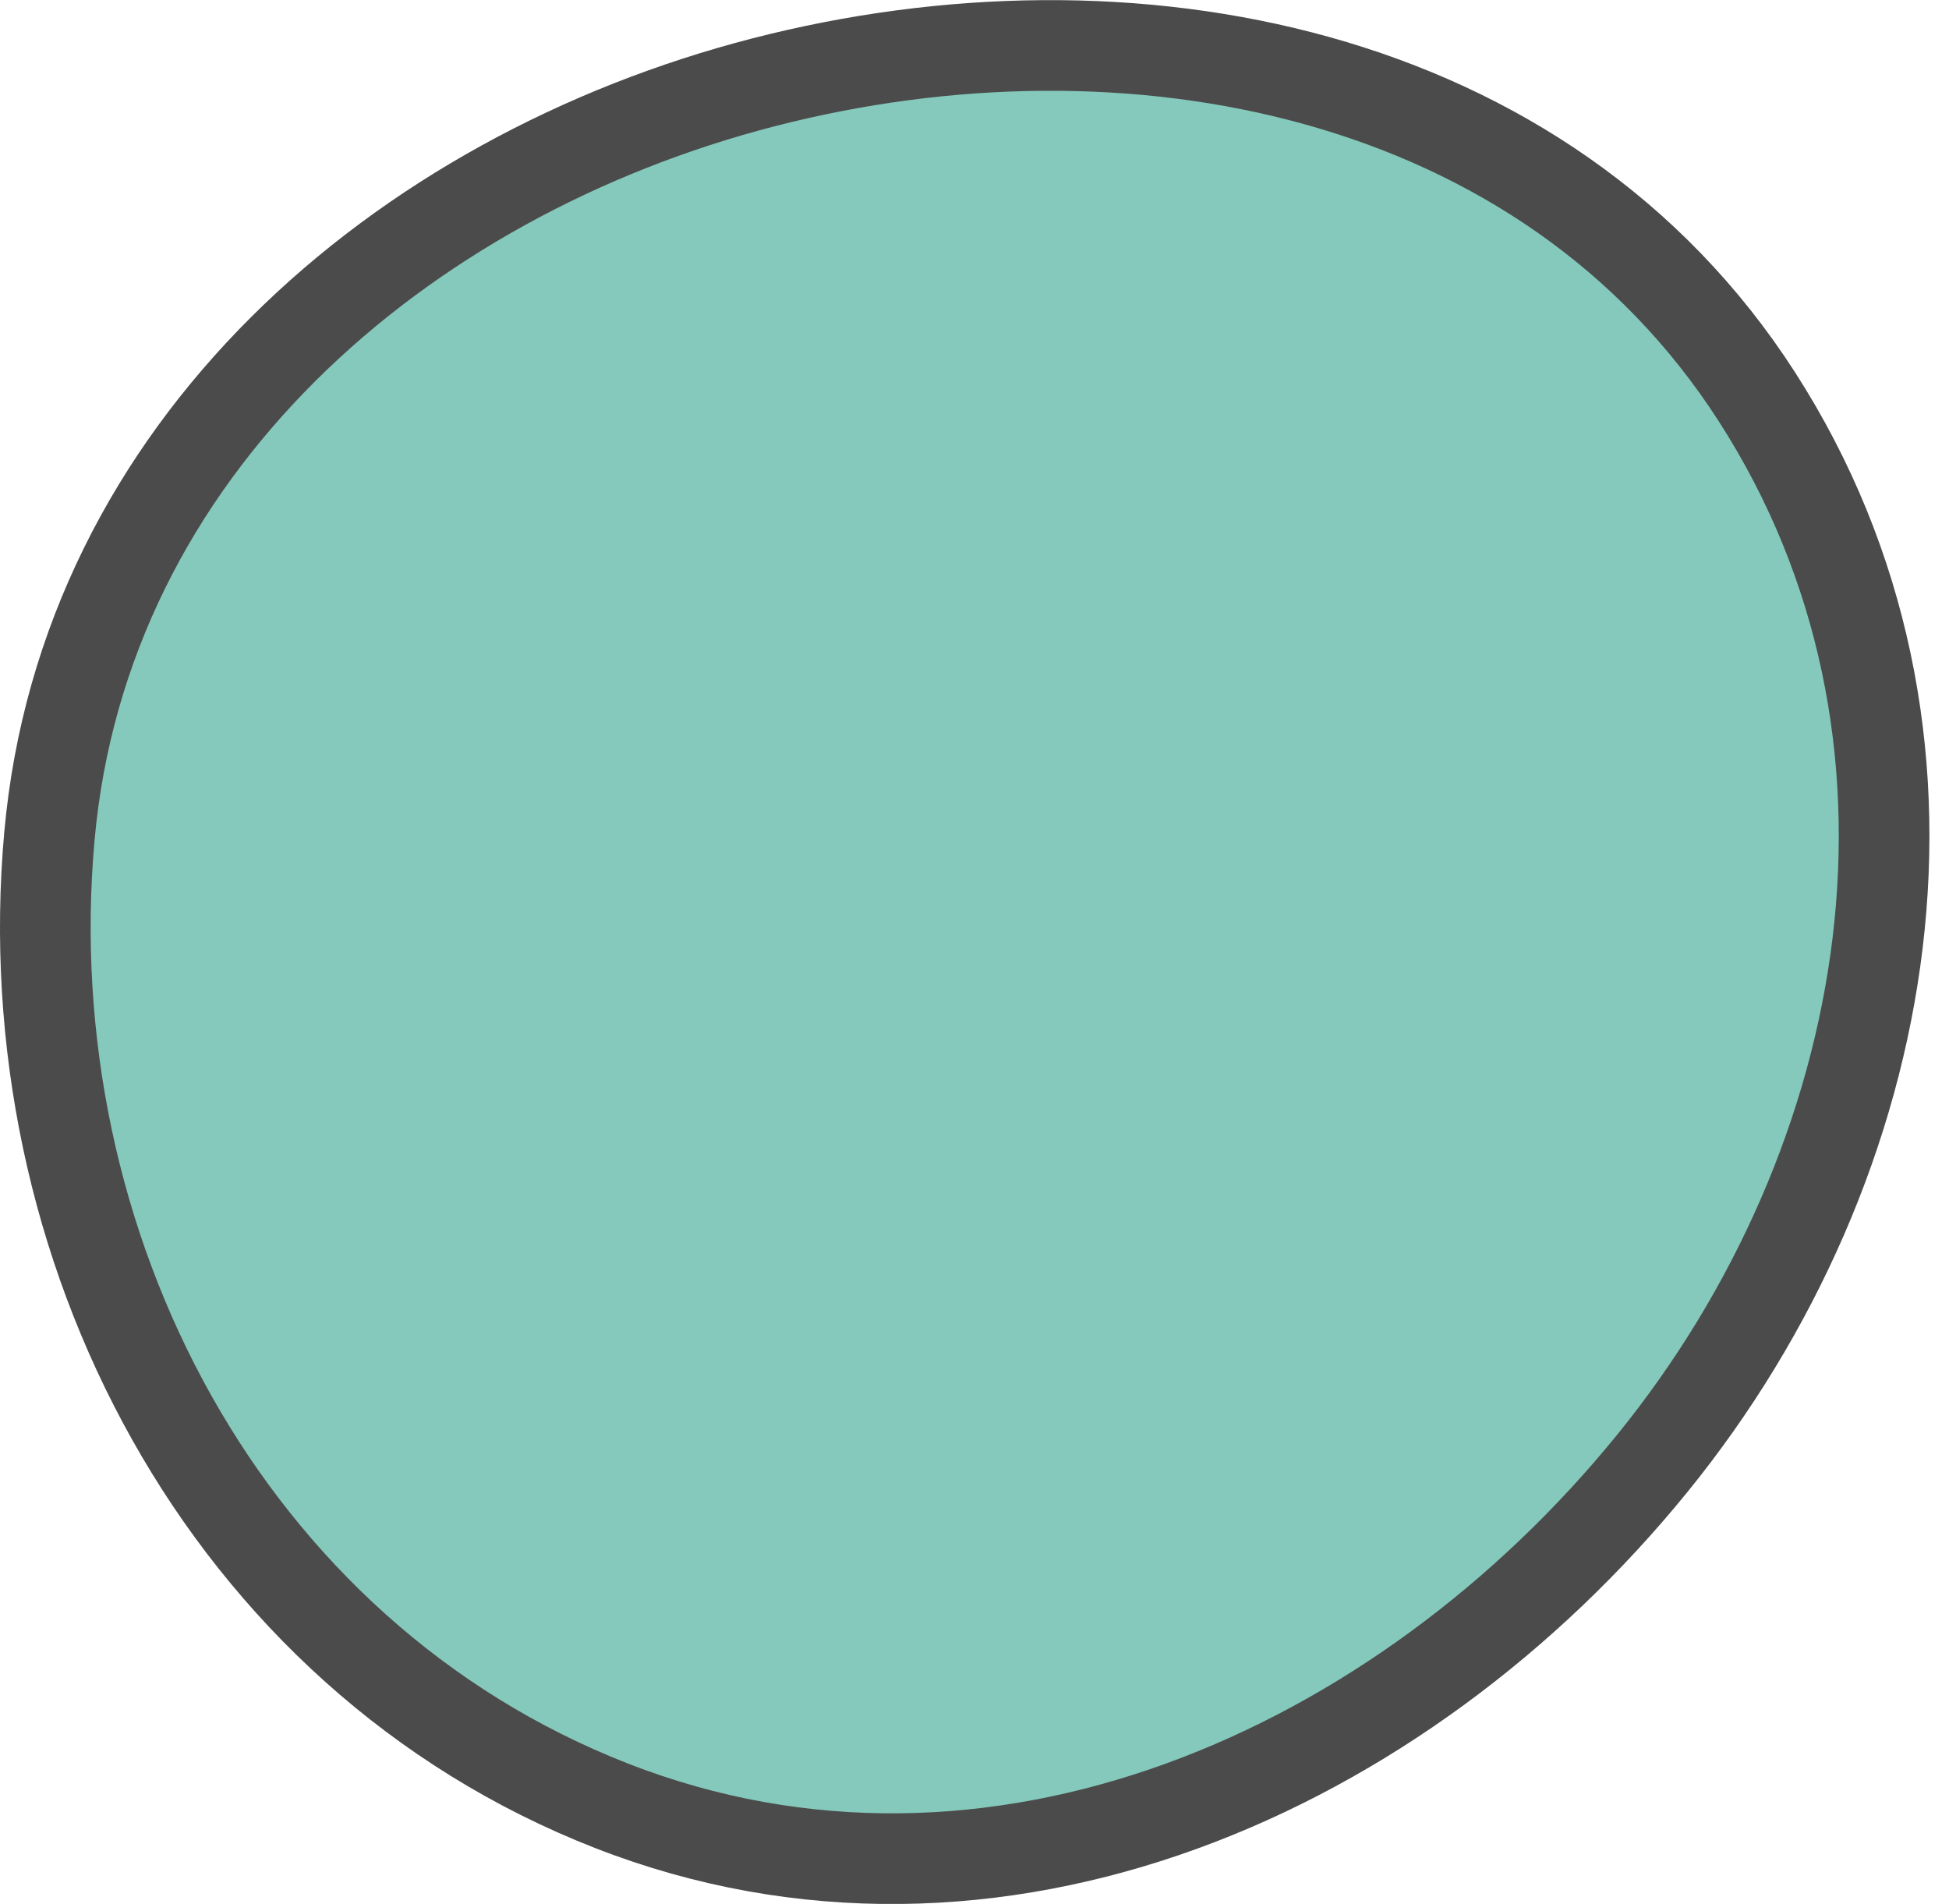
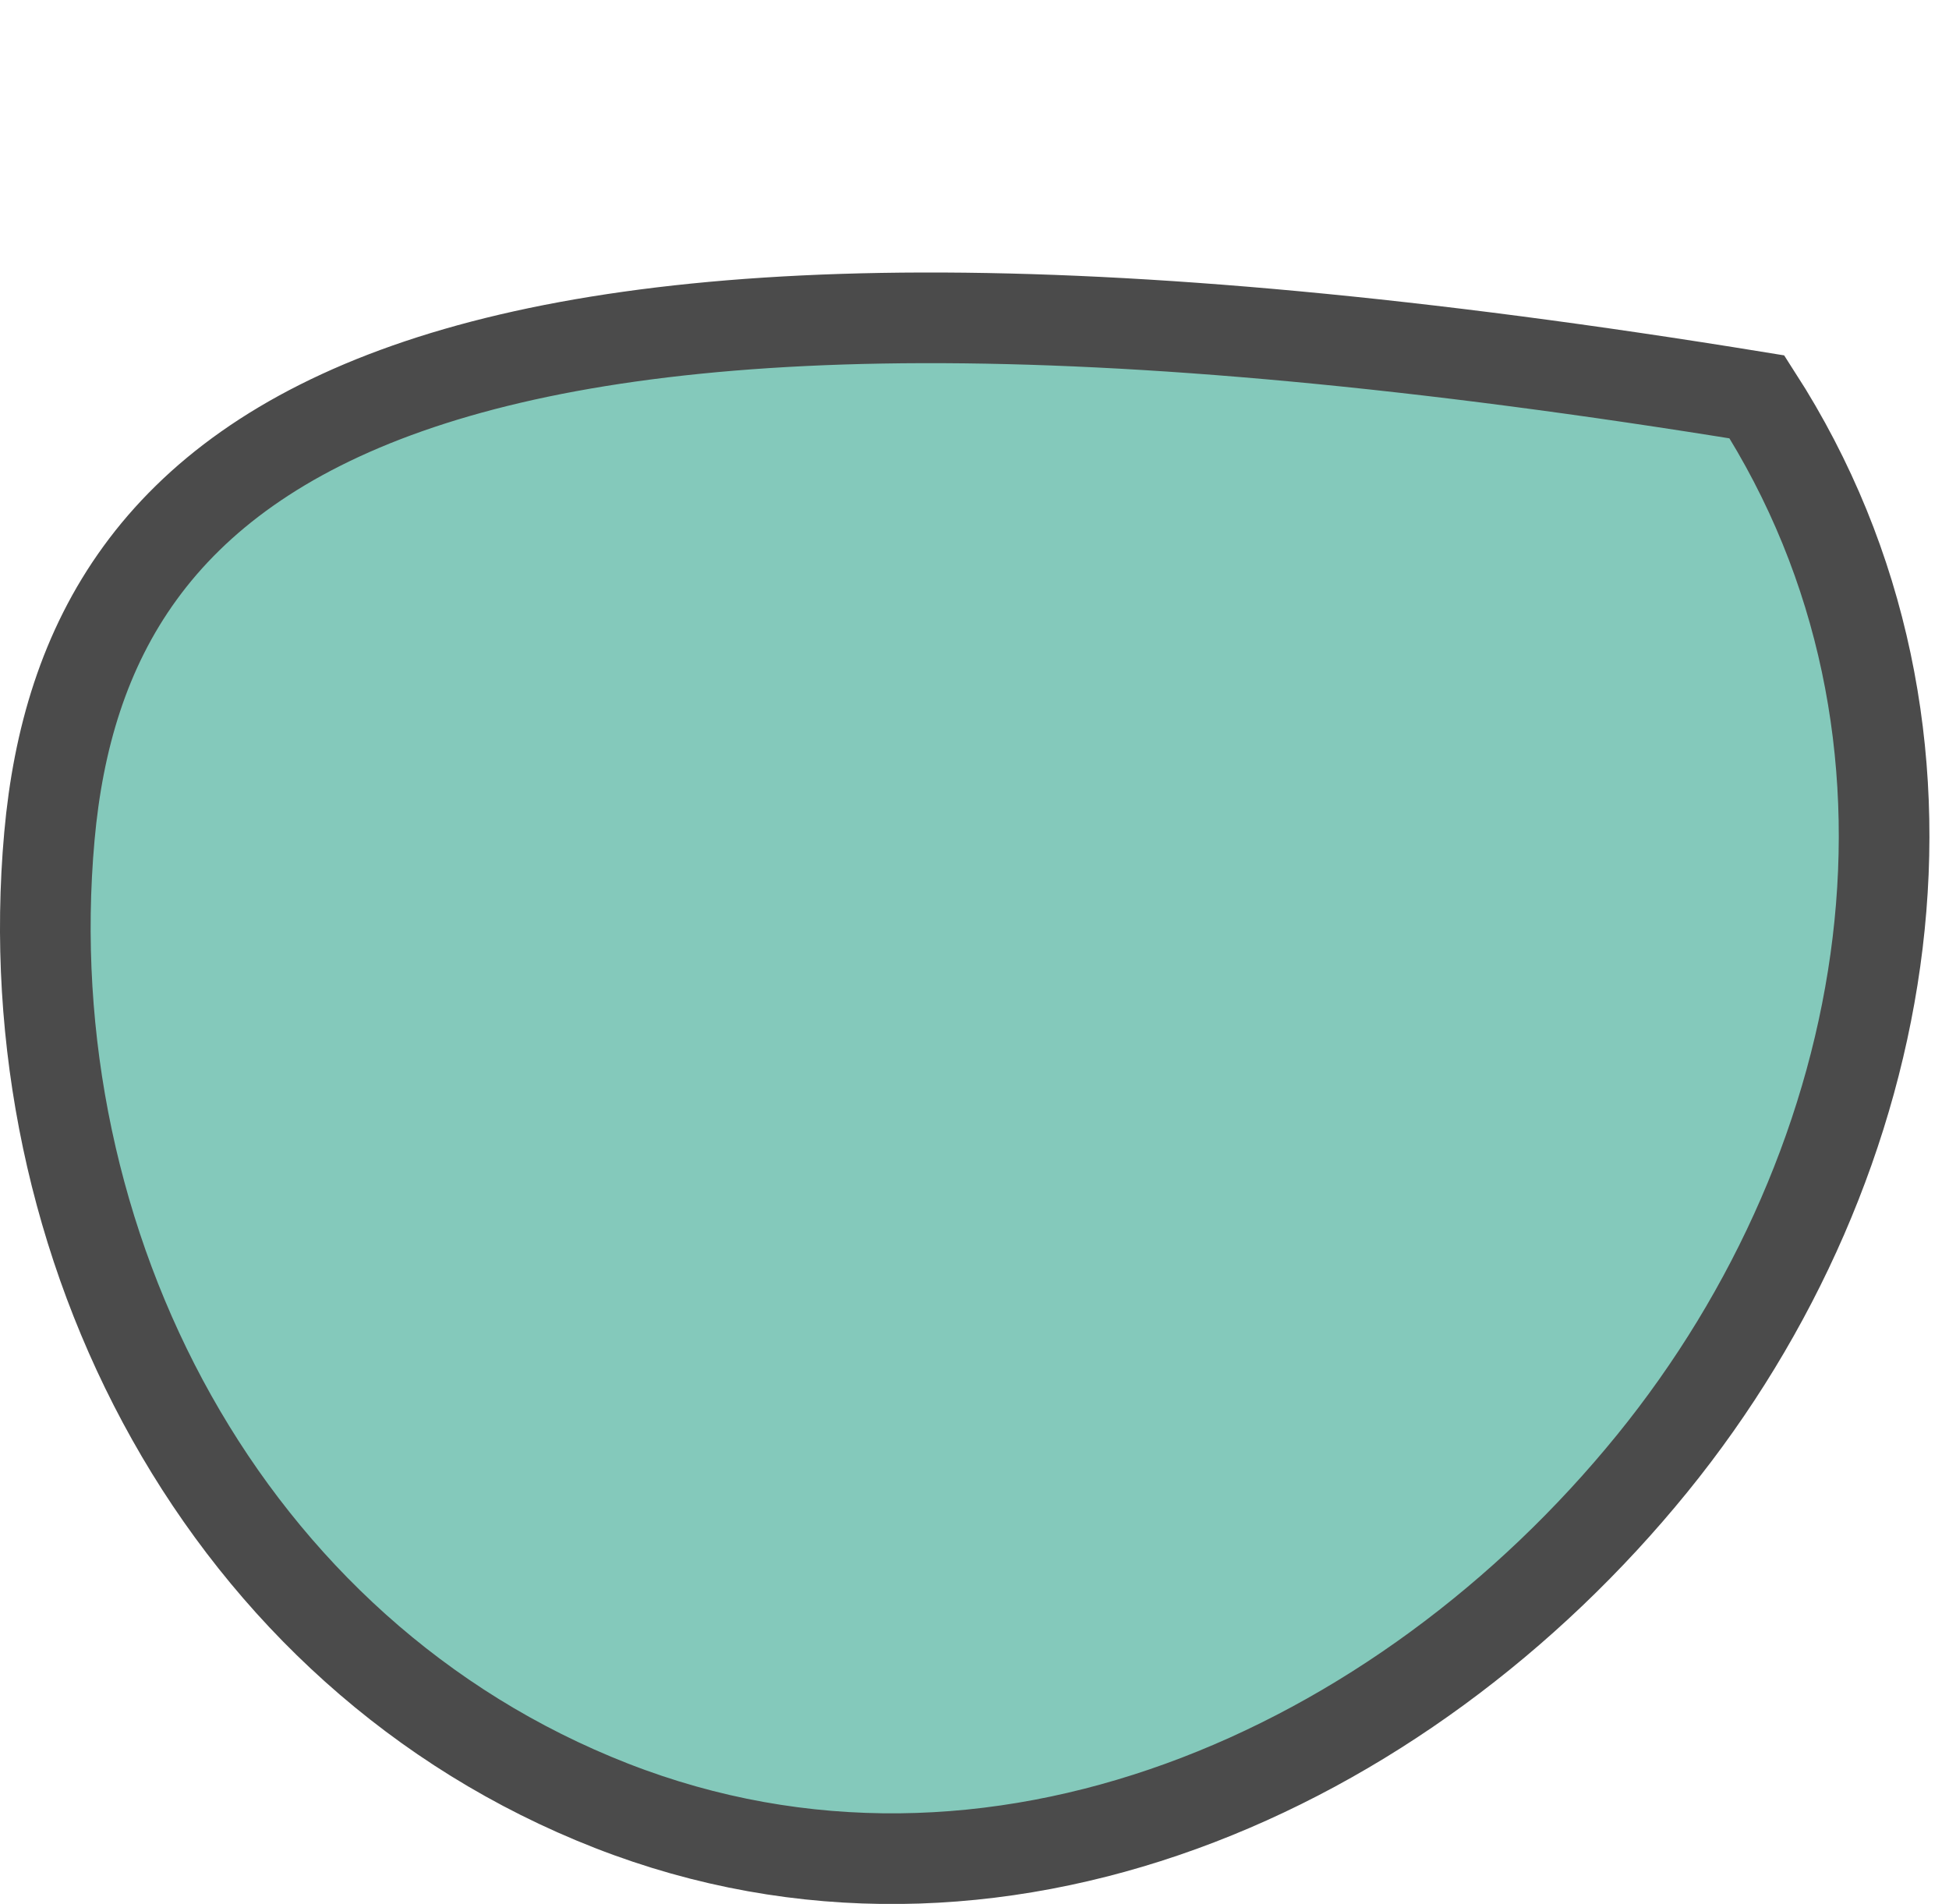
<svg xmlns="http://www.w3.org/2000/svg" width="43" height="42" viewBox="0 0 43 42" fill="none">
-   <path d="M36.451 32.286C41.87 25.62 43.527 16.159 38.763 8.755C34.085 1.483 24.881 -0.256 16.849 1.815C8.828 3.883 1.858 9.896 1.09 18.447C0.281 27.46 4.96 36.503 13.492 39.836C21.919 43.127 30.919 39.092 36.451 32.286Z" fill="#84C9BB" stroke="#4B4B4B" stroke-width="2" />
+   <path d="M36.451 32.286C41.87 25.62 43.527 16.159 38.763 8.755C8.828 3.883 1.858 9.896 1.09 18.447C0.281 27.46 4.96 36.503 13.492 39.836C21.919 43.127 30.919 39.092 36.451 32.286Z" fill="#84C9BB" stroke="#4B4B4B" stroke-width="2" />
</svg>